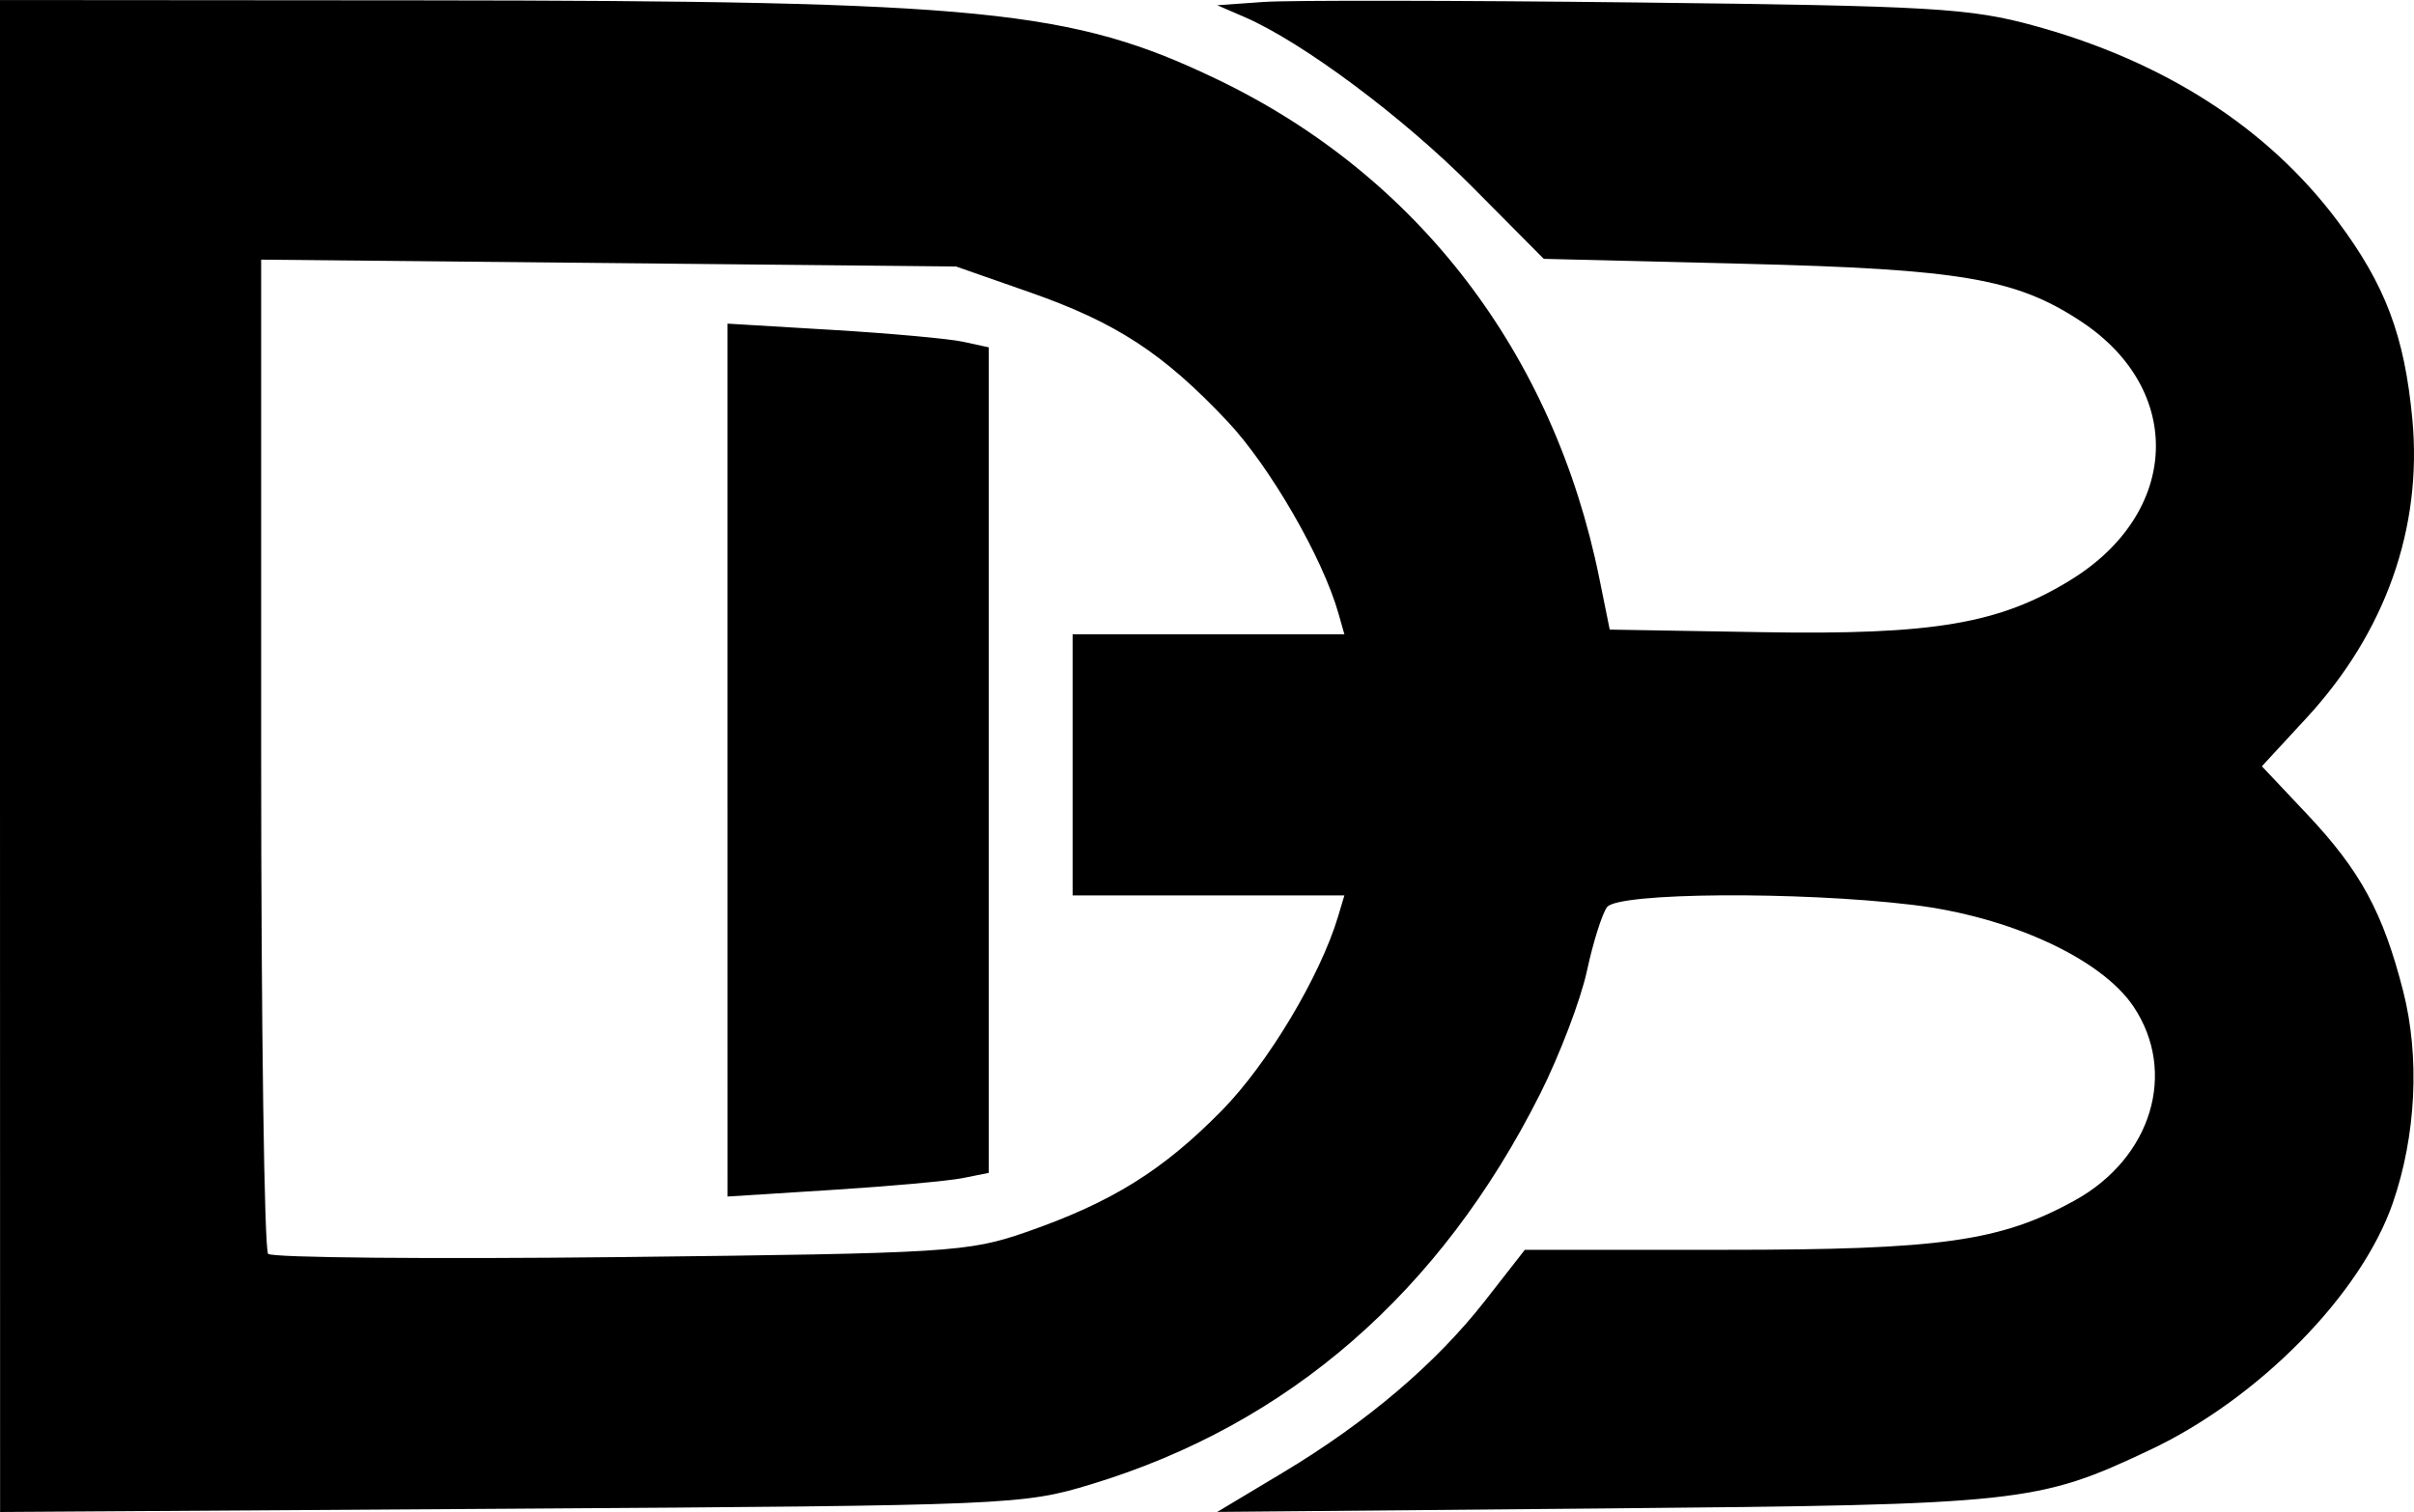
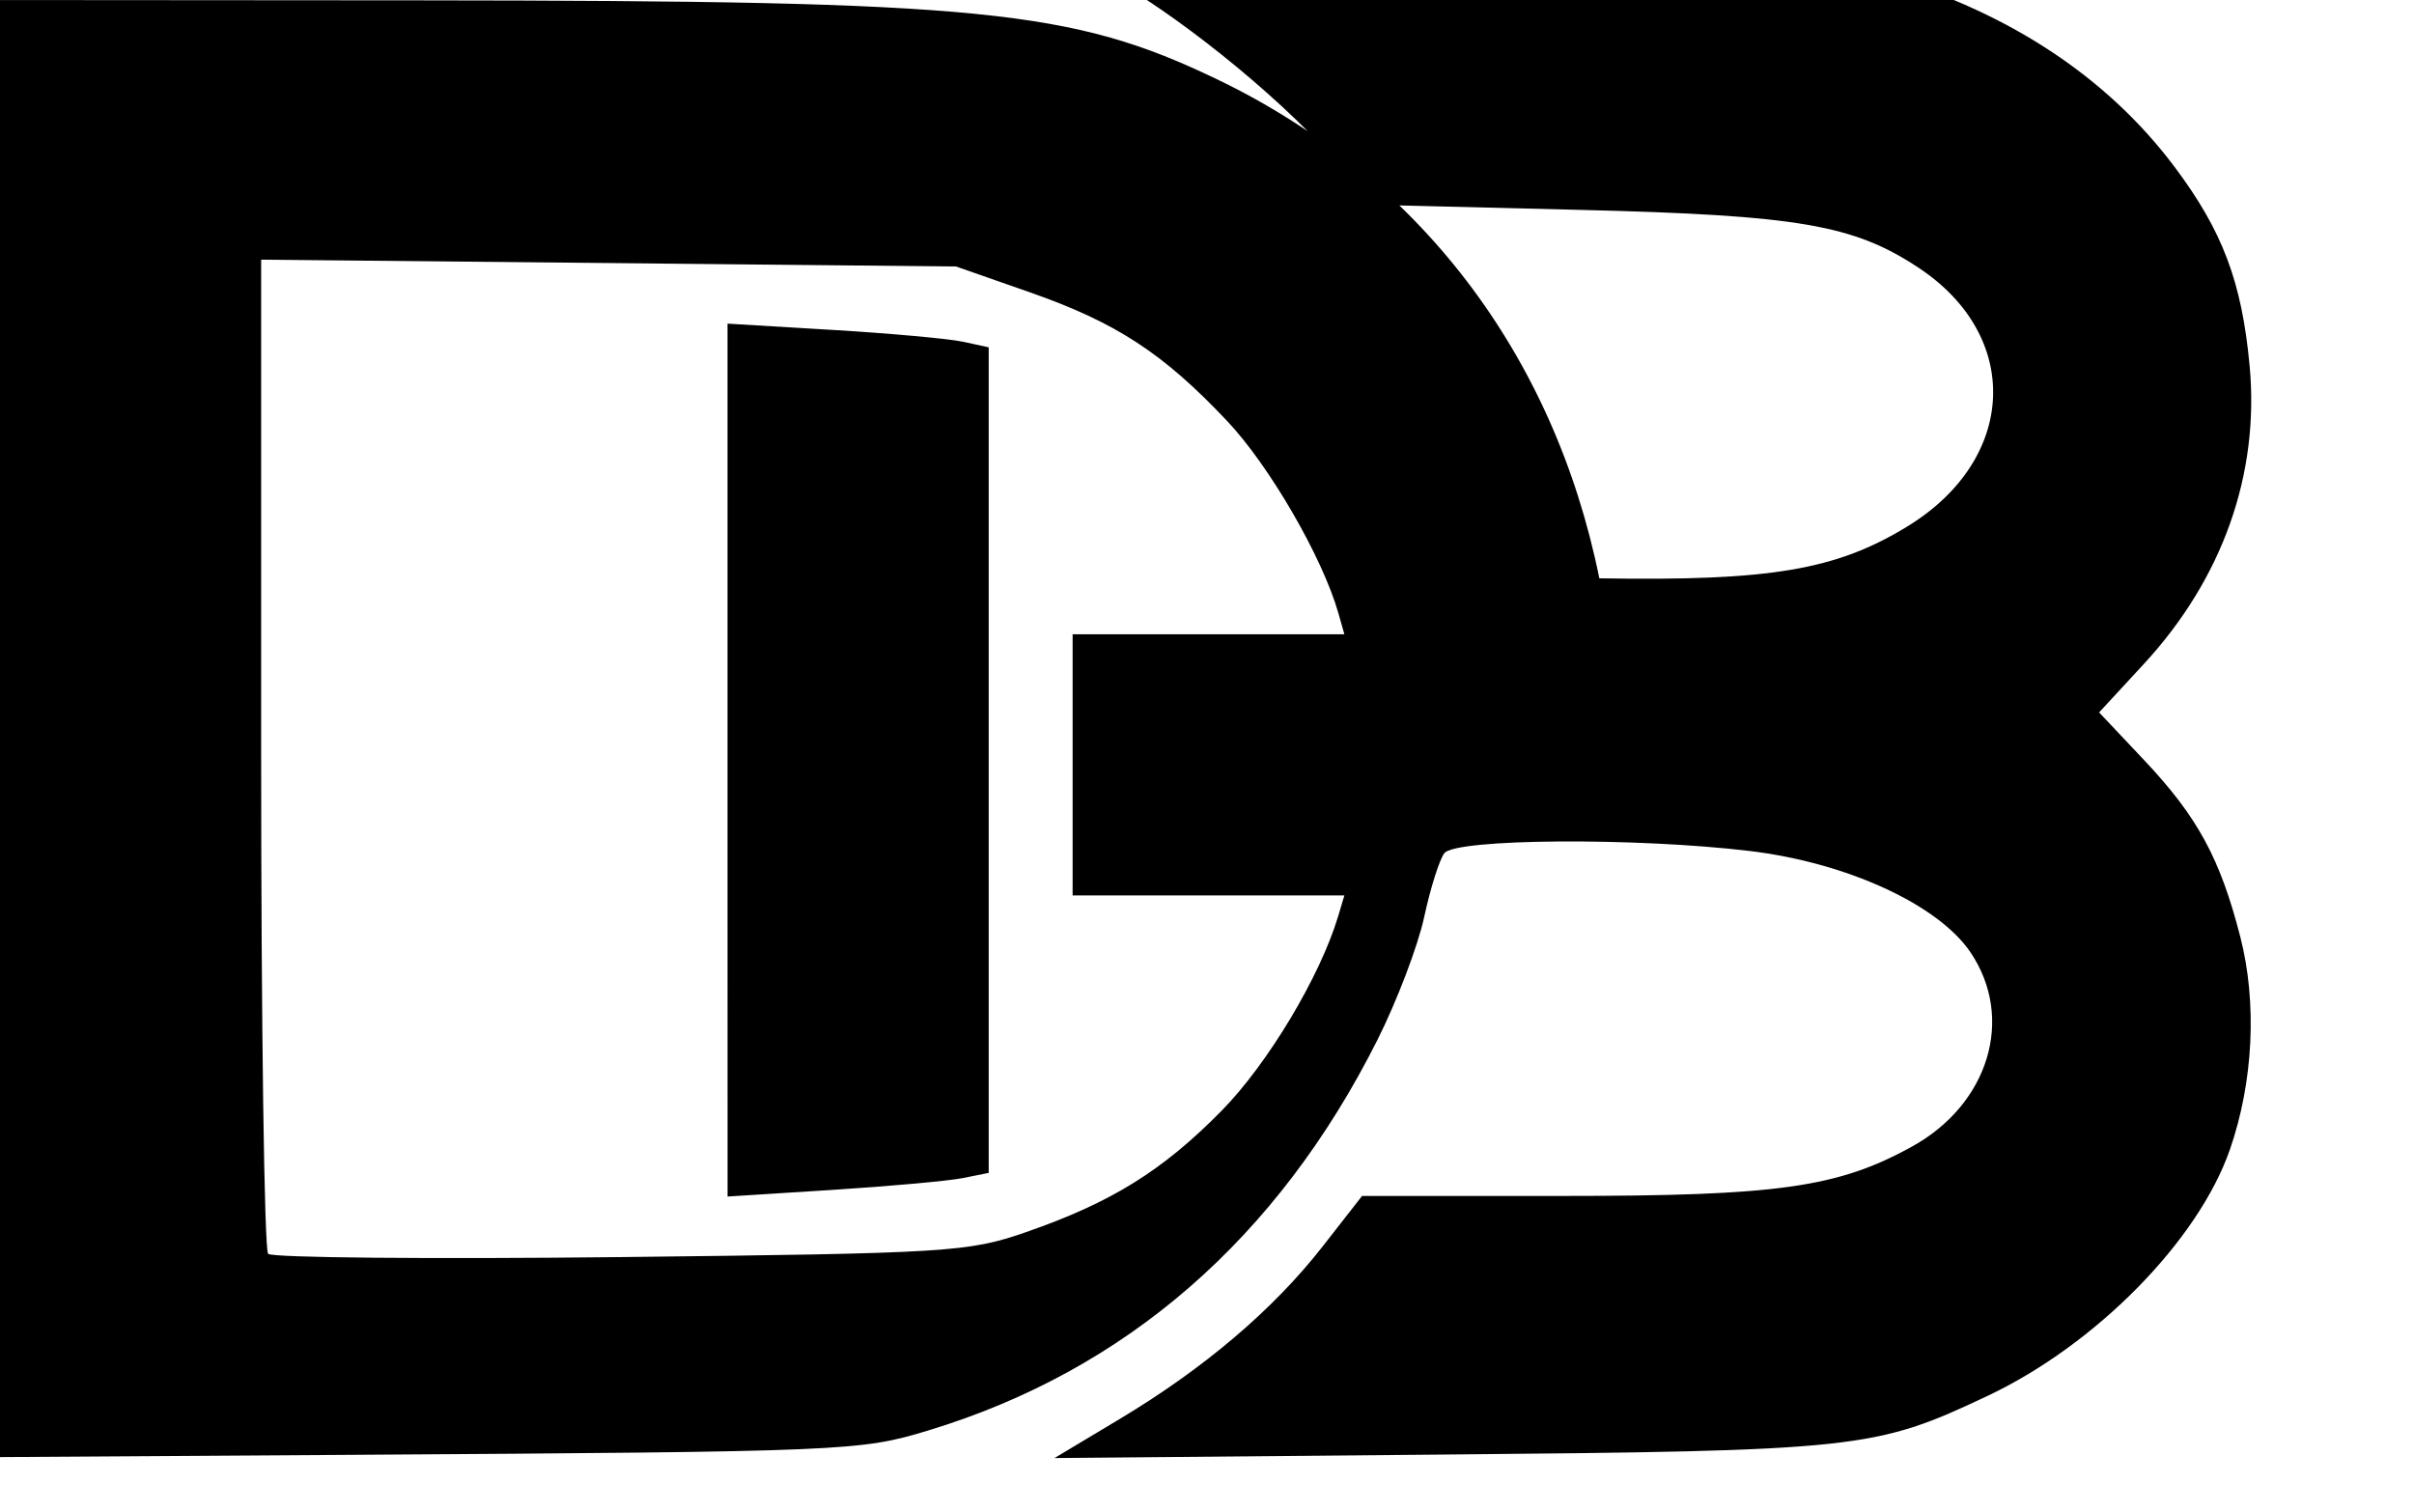
<svg xmlns="http://www.w3.org/2000/svg" width="68.476mm" height="42.891mm" version="1.1" viewBox="0 0 68.476 42.891">
  <g transform="translate(22.225 111.92)">
-     <path d="m-22.225-90.473v-21.446l11.972 9e-3c15.906 0.012 18.434 0.263 22.556 2.242 5.686 2.73 9.547 7.772 10.839 14.154l0.295 1.455 4.322 0.073c4.849 0.082 6.725-0.235 8.748-1.478 3.102-1.905 3.248-5.386 0.308-7.332-1.843-1.22-3.413-1.489-9.562-1.641l-5.687-0.14-2.042-2.056c-1.959-1.972-4.805-4.093-6.445-4.803l-0.776-0.336 1.323-0.093c0.728-0.051 5.49-0.044 10.583 0.015 8.396 0.097 9.45 0.159 11.286 0.664 3.684 1.013 6.609 2.897 8.582 5.529 1.361 1.815 1.907 3.263 2.128 5.638 0.286 3.077-0.766 6.043-3.003 8.466l-1.266 1.371 1.279 1.356c1.516 1.608 2.155 2.785 2.728 5.02 0.478 1.867 0.368 4.105-0.295 6.019-0.897 2.589-3.802 5.542-6.88 6.996-3.196 1.509-3.638 1.557-15.484 1.663l-10.98 0.099 1.852-1.11c2.396-1.436 4.353-3.1 5.753-4.892l1.12-1.434h5.703c6.095 0 7.794-0.24 9.895-1.4 2.183-1.205 2.919-3.64 1.664-5.506-0.913-1.357-3.509-2.55-6.267-2.88-3.239-0.388-8.346-0.351-8.662 0.063-0.139 0.182-0.396 0.996-0.571 1.81-0.175 0.814-0.771 2.38-1.324 3.482-2.832 5.637-7.137 9.382-12.737 11.082-1.936 0.588-2.299 0.603-16.466 0.694l-14.486 0.093zm29.104 13.507c2.424-0.841 3.878-1.744 5.556-3.452 1.304-1.327 2.788-3.805 3.297-5.505l0.178-0.595h-7.709v-7.408h7.709l-0.169-0.595c-0.449-1.583-1.951-4.178-3.156-5.455-1.821-1.93-3.151-2.796-5.609-3.656l-2.081-0.728-9.856-0.097-9.856-0.097v14.001c0 7.701 0.089 14.092 0.198 14.203 0.109 0.111 4.604 0.152 9.988 0.092 9.318-0.106 9.872-0.14 11.509-0.707zm-8.467-13.392v-12.381l2.977 0.178c1.637 0.098 3.304 0.249 3.704 0.336l0.728 0.158v23.42l-0.738 0.148c-0.406 0.081-2.073 0.232-3.704 0.335l-2.966 0.188z" stroke-width=".265" />
+     <path d="m-22.225-90.473v-21.446l11.972 9e-3c15.906 0.012 18.434 0.263 22.556 2.242 5.686 2.73 9.547 7.772 10.839 14.154c4.849 0.082 6.725-0.235 8.748-1.478 3.102-1.905 3.248-5.386 0.308-7.332-1.843-1.22-3.413-1.489-9.562-1.641l-5.687-0.14-2.042-2.056c-1.959-1.972-4.805-4.093-6.445-4.803l-0.776-0.336 1.323-0.093c0.728-0.051 5.49-0.044 10.583 0.015 8.396 0.097 9.45 0.159 11.286 0.664 3.684 1.013 6.609 2.897 8.582 5.529 1.361 1.815 1.907 3.263 2.128 5.638 0.286 3.077-0.766 6.043-3.003 8.466l-1.266 1.371 1.279 1.356c1.516 1.608 2.155 2.785 2.728 5.02 0.478 1.867 0.368 4.105-0.295 6.019-0.897 2.589-3.802 5.542-6.88 6.996-3.196 1.509-3.638 1.557-15.484 1.663l-10.98 0.099 1.852-1.11c2.396-1.436 4.353-3.1 5.753-4.892l1.12-1.434h5.703c6.095 0 7.794-0.24 9.895-1.4 2.183-1.205 2.919-3.64 1.664-5.506-0.913-1.357-3.509-2.55-6.267-2.88-3.239-0.388-8.346-0.351-8.662 0.063-0.139 0.182-0.396 0.996-0.571 1.81-0.175 0.814-0.771 2.38-1.324 3.482-2.832 5.637-7.137 9.382-12.737 11.082-1.936 0.588-2.299 0.603-16.466 0.694l-14.486 0.093zm29.104 13.507c2.424-0.841 3.878-1.744 5.556-3.452 1.304-1.327 2.788-3.805 3.297-5.505l0.178-0.595h-7.709v-7.408h7.709l-0.169-0.595c-0.449-1.583-1.951-4.178-3.156-5.455-1.821-1.93-3.151-2.796-5.609-3.656l-2.081-0.728-9.856-0.097-9.856-0.097v14.001c0 7.701 0.089 14.092 0.198 14.203 0.109 0.111 4.604 0.152 9.988 0.092 9.318-0.106 9.872-0.14 11.509-0.707zm-8.467-13.392v-12.381l2.977 0.178c1.637 0.098 3.304 0.249 3.704 0.336l0.728 0.158v23.42l-0.738 0.148c-0.406 0.081-2.073 0.232-3.704 0.335l-2.966 0.188z" stroke-width=".265" />
  </g>
</svg>